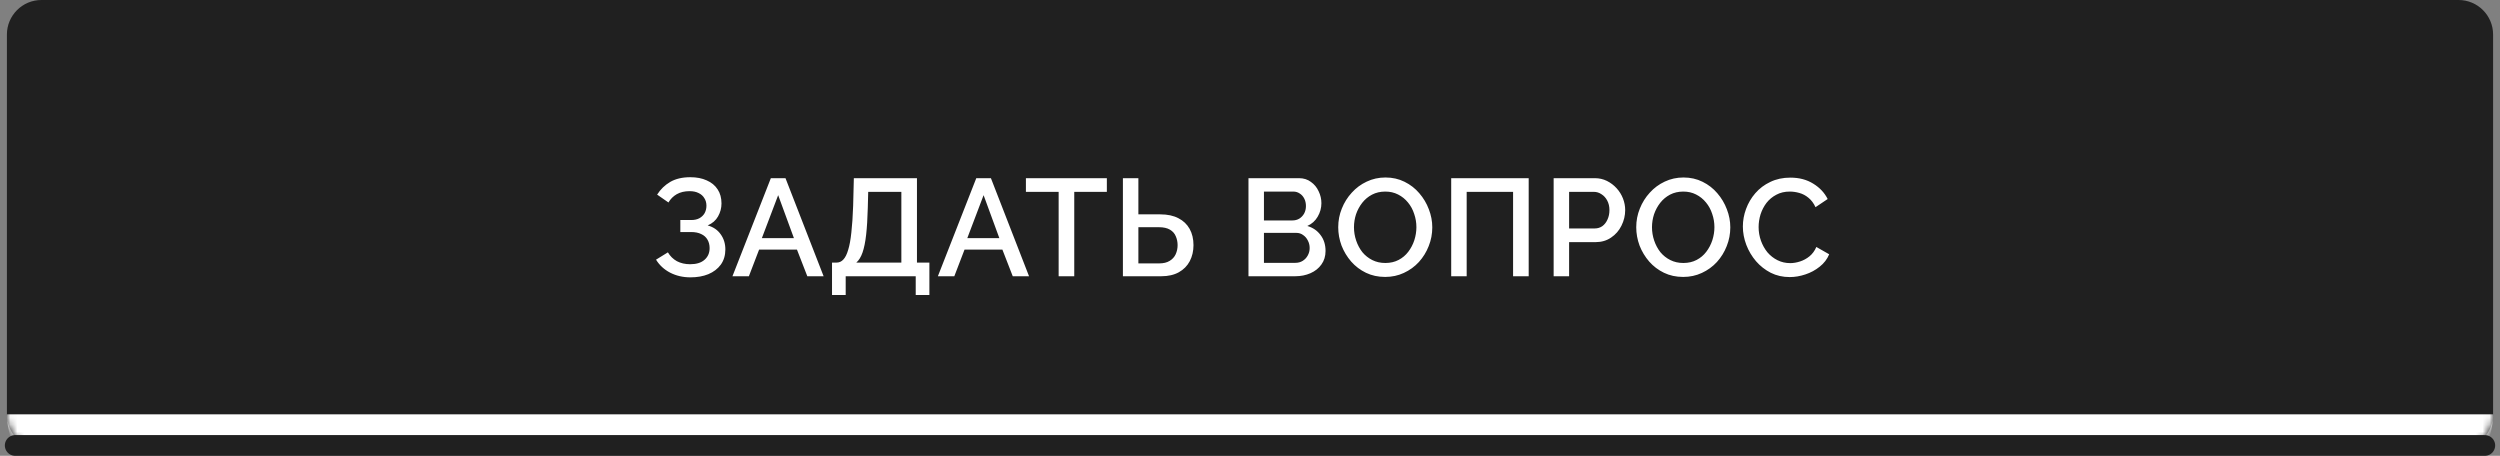
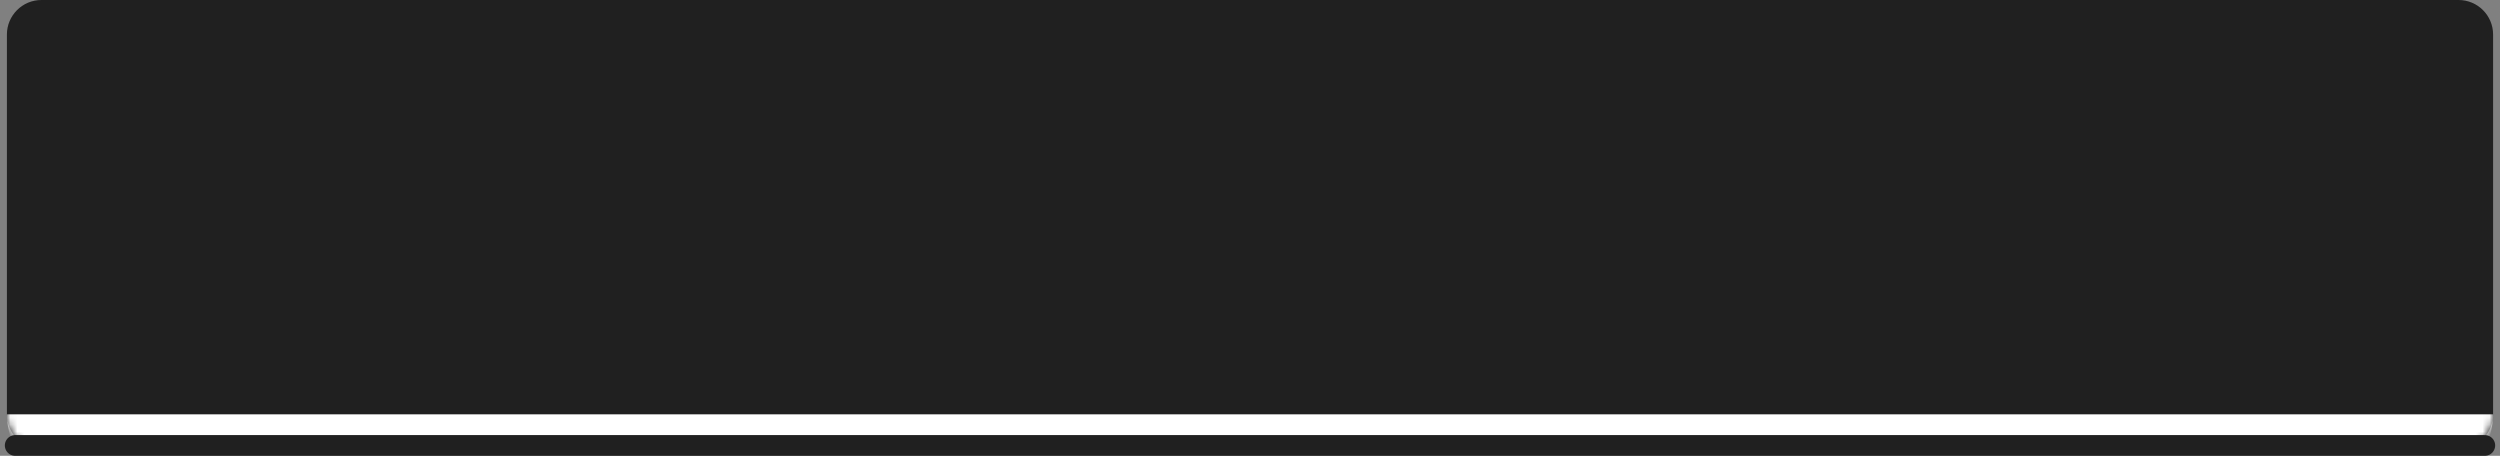
<svg xmlns="http://www.w3.org/2000/svg" width="362" height="66" viewBox="0 0 362 66" fill="none">
  <rect x="0" y="0" width="362" height="66" fill="#808080" stroke="none" />
  <mask id="path-1-inside-1_85_68" fill="white">
    <path d="M1 5C1 2.239 3.239 0 6 0H356C358.761 0 361 2.239 361 5V60C361 62.761 358.761 65 356 65H6C3.239 65 1 62.761 1 60V5Z" />
  </mask>
  <path d="M1 5C1 2.239 3.239 0 6 0H356C358.761 0 361 2.239 361 5V60C361 62.761 358.761 65 356 65H6C3.239 65 1 62.761 1 60V5Z" fill="#202020" />
  <path d="M1 0H361H1ZM361 60C361 65.523 356.523 70 351 70H11C5.477 70 1 65.523 1 60C1 60 3.239 60 6 60H356C358.761 60 361 60 361 60ZM1 65V0V65ZM361 0V65V0Z" fill="white" mask="url(#path-1-inside-1_85_68)" />
-   <path d="M99.972 40.16C98.892 40.16 97.912 39.933 97.032 39.48C96.166 39.027 95.486 38.4 94.992 37.6L96.712 36.54C97.032 37.087 97.466 37.513 98.012 37.82C98.572 38.113 99.212 38.26 99.932 38.26C100.839 38.26 101.532 38.047 102.012 37.62C102.506 37.193 102.752 36.627 102.752 35.92C102.752 35.467 102.652 35.067 102.452 34.72C102.252 34.36 101.952 34.087 101.552 33.9C101.152 33.7 100.666 33.6 100.092 33.6H98.512V31.86H100.092C100.559 31.86 100.952 31.773 101.272 31.6C101.606 31.413 101.859 31.167 102.032 30.86C102.206 30.54 102.292 30.18 102.292 29.78C102.292 29.367 102.192 29.007 101.992 28.7C101.806 28.38 101.532 28.133 101.172 27.96C100.812 27.773 100.372 27.68 99.852 27.68C99.132 27.68 98.512 27.827 97.992 28.12C97.486 28.413 97.086 28.813 96.792 29.32L95.152 28.18C95.646 27.407 96.279 26.793 97.052 26.34C97.839 25.887 98.806 25.66 99.952 25.66C100.872 25.66 101.666 25.813 102.332 26.12C103.012 26.413 103.539 26.847 103.912 27.42C104.286 27.98 104.472 28.66 104.472 29.46C104.472 30.127 104.306 30.753 103.972 31.34C103.652 31.913 103.152 32.347 102.472 32.64C103.286 32.867 103.912 33.293 104.352 33.92C104.806 34.547 105.032 35.28 105.032 36.12C105.032 36.973 104.812 37.707 104.372 38.32C103.932 38.92 103.332 39.38 102.572 39.7C101.826 40.007 100.959 40.16 99.972 40.16ZM111.619 25.8H113.739L119.259 40H116.899L115.399 36.14H109.919L108.439 40H106.059L111.619 25.8ZM114.959 34.48L112.679 28.26L110.319 34.48H114.959ZM120.476 42.72V38.02H121.156C121.529 38.02 121.849 37.873 122.116 37.58C122.396 37.287 122.629 36.82 122.816 36.18C123.016 35.54 123.169 34.7 123.276 33.66C123.396 32.607 123.482 31.32 123.536 29.8L123.636 25.8H132.776V38.02H134.576V42.72H132.596V40H122.456V42.72H120.476ZM123.996 38.02H130.516V27.78H125.716L125.656 30.1C125.616 31.633 125.536 32.933 125.416 34C125.296 35.053 125.122 35.907 124.896 36.56C124.669 37.213 124.369 37.7 123.996 38.02ZM141.365 25.8H143.485L149.005 40H146.645L145.145 36.14H139.665L138.185 40H135.805L141.365 25.8ZM144.705 34.48L142.425 28.26L140.065 34.48H144.705ZM160.272 27.78H155.552V40H153.292V27.78H148.552V25.8H160.272V27.78ZM162.597 40V25.8H164.837V31.04H168.017C169.057 31.04 169.93 31.227 170.637 31.6C171.343 31.96 171.883 32.473 172.257 33.14C172.63 33.807 172.817 34.593 172.817 35.5C172.817 36.353 172.637 37.127 172.277 37.82C171.917 38.5 171.39 39.033 170.697 39.42C170.003 39.807 169.157 40 168.157 40H162.597ZM164.837 38.14H167.837C168.463 38.14 168.97 38.02 169.357 37.78C169.757 37.54 170.05 37.22 170.237 36.82C170.423 36.407 170.517 35.967 170.517 35.5C170.517 35.047 170.43 34.62 170.257 34.22C170.097 33.82 169.817 33.5 169.417 33.26C169.017 33.02 168.483 32.9 167.817 32.9H164.837V38.14ZM191.939 36.34C191.939 37.1 191.739 37.753 191.339 38.3C190.952 38.847 190.426 39.267 189.759 39.56C189.092 39.853 188.359 40 187.559 40H180.779V25.8H188.099C188.766 25.8 189.339 25.98 189.819 26.34C190.312 26.687 190.686 27.14 190.939 27.7C191.206 28.247 191.339 28.82 191.339 29.42C191.339 30.113 191.159 30.767 190.799 31.38C190.452 31.98 189.952 32.427 189.299 32.72C190.112 32.96 190.752 33.4 191.219 34.04C191.699 34.667 191.939 35.433 191.939 36.34ZM189.639 35.92C189.639 35.52 189.552 35.16 189.379 34.84C189.219 34.507 188.992 34.24 188.699 34.04C188.419 33.827 188.086 33.72 187.699 33.72H183.019V38.06H187.559C187.959 38.06 188.312 37.967 188.619 37.78C188.939 37.58 189.186 37.32 189.359 37C189.546 36.667 189.639 36.307 189.639 35.92ZM183.019 27.74V31.92H187.139C187.512 31.92 187.846 31.833 188.139 31.66C188.432 31.473 188.666 31.227 188.839 30.92C189.012 30.6 189.099 30.24 189.099 29.84C189.099 29.427 189.019 29.067 188.859 28.76C188.699 28.44 188.479 28.193 188.199 28.02C187.932 27.833 187.619 27.74 187.259 27.74H183.019ZM200.575 40.1C199.548 40.1 198.622 39.9 197.795 39.5C196.968 39.1 196.255 38.56 195.655 37.88C195.055 37.187 194.588 36.413 194.255 35.56C193.935 34.693 193.775 33.807 193.775 32.9C193.775 31.953 193.948 31.053 194.295 30.2C194.642 29.333 195.122 28.567 195.735 27.9C196.348 27.22 197.068 26.687 197.895 26.3C198.735 25.9 199.642 25.7 200.615 25.7C201.628 25.7 202.548 25.907 203.375 26.32C204.215 26.733 204.928 27.287 205.515 27.98C206.115 28.673 206.575 29.447 206.895 30.3C207.228 31.153 207.395 32.027 207.395 32.92C207.395 33.867 207.222 34.773 206.875 35.64C206.542 36.493 206.068 37.26 205.455 37.94C204.842 38.607 204.115 39.133 203.275 39.52C202.448 39.907 201.548 40.1 200.575 40.1ZM196.055 32.9C196.055 33.567 196.162 34.213 196.375 34.84C196.588 35.467 196.888 36.027 197.275 36.52C197.675 37 198.155 37.38 198.715 37.66C199.275 37.94 199.902 38.08 200.595 38.08C201.315 38.08 201.955 37.933 202.515 37.64C203.075 37.347 203.542 36.953 203.915 36.46C204.302 35.953 204.595 35.393 204.795 34.78C204.995 34.153 205.095 33.527 205.095 32.9C205.095 32.233 204.988 31.593 204.775 30.98C204.575 30.353 204.275 29.8 203.875 29.32C203.475 28.827 202.995 28.44 202.435 28.16C201.888 27.88 201.275 27.74 200.595 27.74C199.875 27.74 199.235 27.887 198.675 28.18C198.115 28.473 197.642 28.867 197.255 29.36C196.868 29.853 196.568 30.407 196.355 31.02C196.155 31.633 196.055 32.26 196.055 32.9ZM210.134 40V25.8H221.354V40H219.094V27.78H212.374V40H210.134ZM224.967 40V25.8H230.927C231.567 25.8 232.154 25.933 232.687 26.2C233.22 26.467 233.687 26.82 234.087 27.26C234.487 27.7 234.794 28.193 235.007 28.74C235.22 29.287 235.327 29.847 235.327 30.42C235.327 31.207 235.147 31.96 234.787 32.68C234.44 33.387 233.94 33.96 233.287 34.4C232.647 34.84 231.9 35.06 231.047 35.06H227.207V40H224.967ZM227.207 33.08H230.907C231.334 33.08 231.707 32.967 232.027 32.74C232.347 32.5 232.594 32.18 232.767 31.78C232.954 31.38 233.047 30.927 233.047 30.42C233.047 29.9 232.94 29.44 232.727 29.04C232.514 28.64 232.234 28.333 231.887 28.12C231.554 27.893 231.187 27.78 230.787 27.78H227.207V33.08ZM243.728 40.1C242.701 40.1 241.775 39.9 240.948 39.5C240.121 39.1 239.408 38.56 238.808 37.88C238.208 37.187 237.741 36.413 237.408 35.56C237.088 34.693 236.928 33.807 236.928 32.9C236.928 31.953 237.101 31.053 237.448 30.2C237.795 29.333 238.275 28.567 238.888 27.9C239.501 27.22 240.221 26.687 241.048 26.3C241.888 25.9 242.795 25.7 243.768 25.7C244.781 25.7 245.701 25.907 246.528 26.32C247.368 26.733 248.081 27.287 248.668 27.98C249.268 28.673 249.728 29.447 250.048 30.3C250.381 31.153 250.548 32.027 250.548 32.92C250.548 33.867 250.375 34.773 250.028 35.64C249.695 36.493 249.221 37.26 248.608 37.94C247.995 38.607 247.268 39.133 246.428 39.52C245.601 39.907 244.701 40.1 243.728 40.1ZM239.208 32.9C239.208 33.567 239.315 34.213 239.528 34.84C239.741 35.467 240.041 36.027 240.428 36.52C240.828 37 241.308 37.38 241.868 37.66C242.428 37.94 243.055 38.08 243.748 38.08C244.468 38.08 245.108 37.933 245.668 37.64C246.228 37.347 246.695 36.953 247.068 36.46C247.455 35.953 247.748 35.393 247.948 34.78C248.148 34.153 248.248 33.527 248.248 32.9C248.248 32.233 248.141 31.593 247.928 30.98C247.728 30.353 247.428 29.8 247.028 29.32C246.628 28.827 246.148 28.44 245.588 28.16C245.041 27.88 244.428 27.74 243.748 27.74C243.028 27.74 242.388 27.887 241.828 28.18C241.268 28.473 240.795 28.867 240.408 29.36C240.021 29.853 239.721 30.407 239.508 31.02C239.308 31.633 239.208 32.26 239.208 32.9ZM252.367 32.8C252.367 31.933 252.52 31.087 252.827 30.26C253.134 29.42 253.58 28.66 254.167 27.98C254.767 27.287 255.494 26.74 256.347 26.34C257.2 25.927 258.167 25.72 259.247 25.72C260.527 25.72 261.634 26.013 262.567 26.6C263.5 27.173 264.194 27.913 264.647 28.82L262.887 30C262.62 29.427 262.28 28.973 261.867 28.64C261.467 28.307 261.027 28.073 260.547 27.94C260.08 27.807 259.62 27.74 259.167 27.74C258.42 27.74 257.767 27.893 257.207 28.2C256.647 28.493 256.174 28.887 255.787 29.38C255.414 29.873 255.127 30.427 254.927 31.04C254.74 31.653 254.647 32.267 254.647 32.88C254.647 33.56 254.76 34.22 254.987 34.86C255.214 35.487 255.527 36.047 255.927 36.54C256.34 37.02 256.827 37.4 257.387 37.68C257.947 37.96 258.56 38.1 259.227 38.1C259.68 38.1 260.154 38.02 260.647 37.86C261.14 37.7 261.594 37.453 262.007 37.12C262.434 36.773 262.767 36.32 263.007 35.76L264.867 36.82C264.574 37.527 264.114 38.127 263.487 38.62C262.874 39.113 262.18 39.487 261.407 39.74C260.647 39.993 259.894 40.12 259.147 40.12C258.147 40.12 257.234 39.913 256.407 39.5C255.58 39.073 254.867 38.513 254.267 37.82C253.667 37.113 253.2 36.327 252.867 35.46C252.534 34.58 252.367 33.693 252.367 32.8Z" fill="white" />
  <path d="M2.2 64.5H359.8" stroke="#202020" stroke-width="3" stroke-linecap="round" />
</svg>